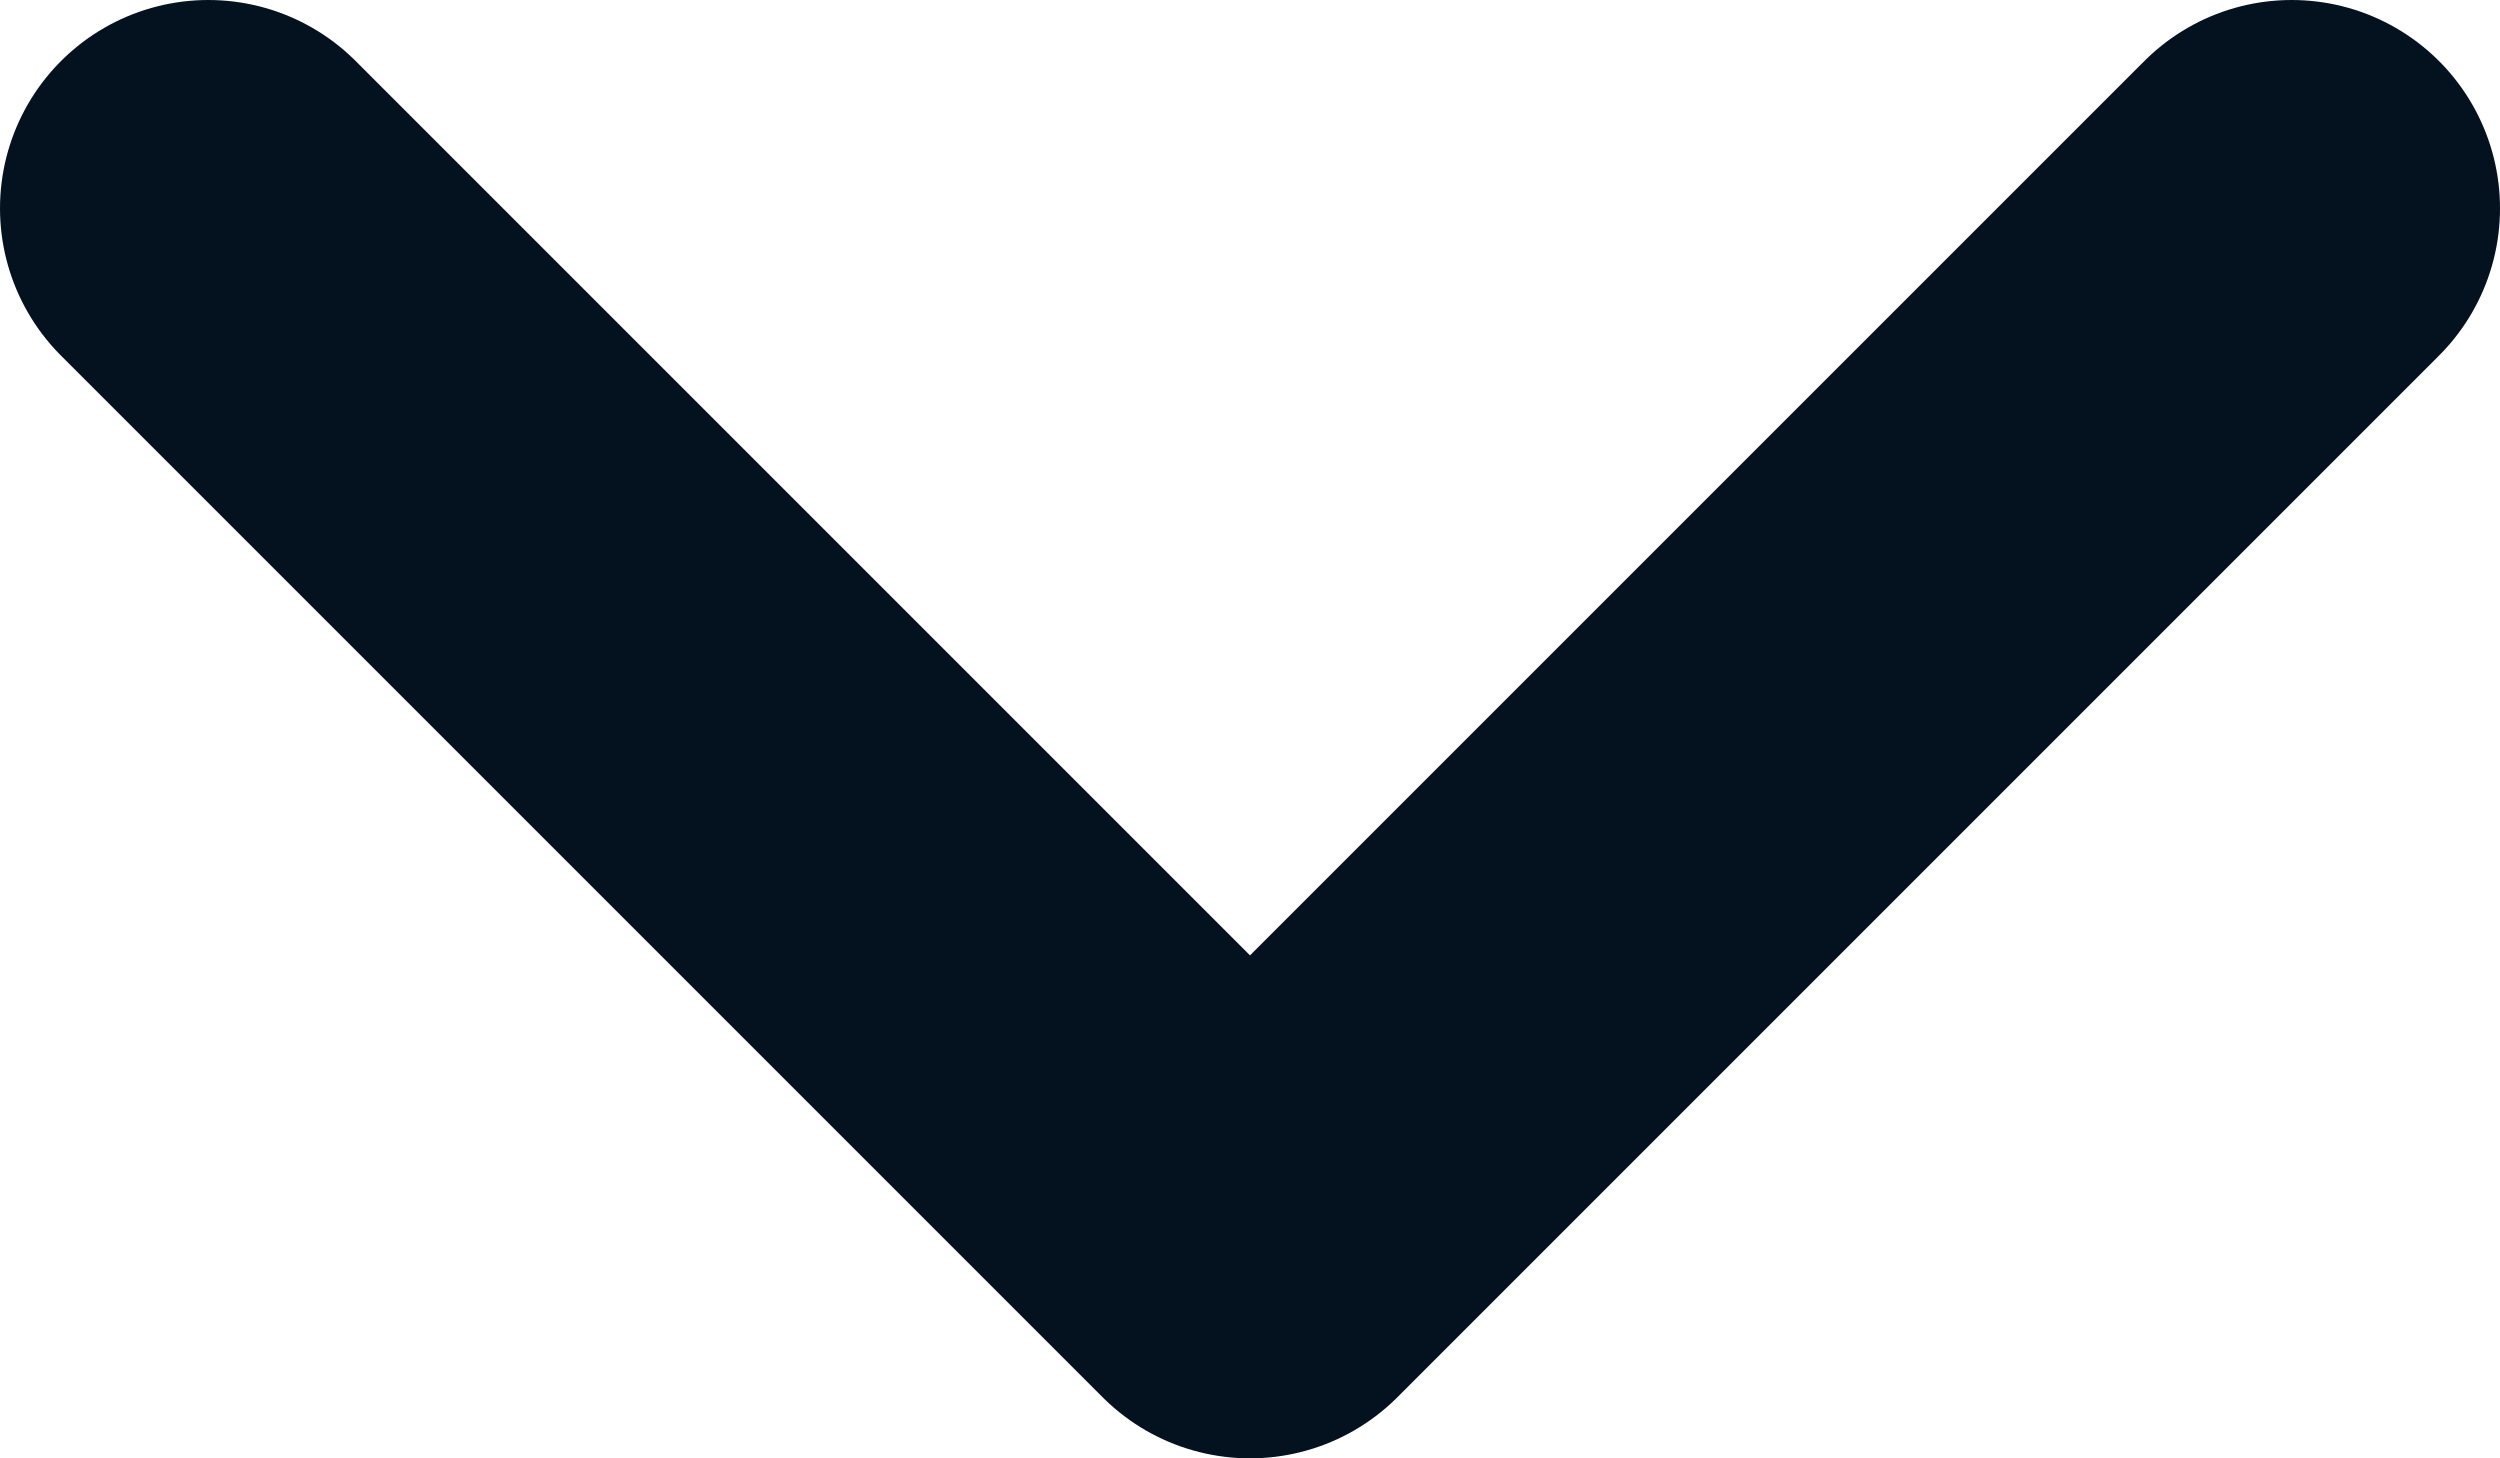
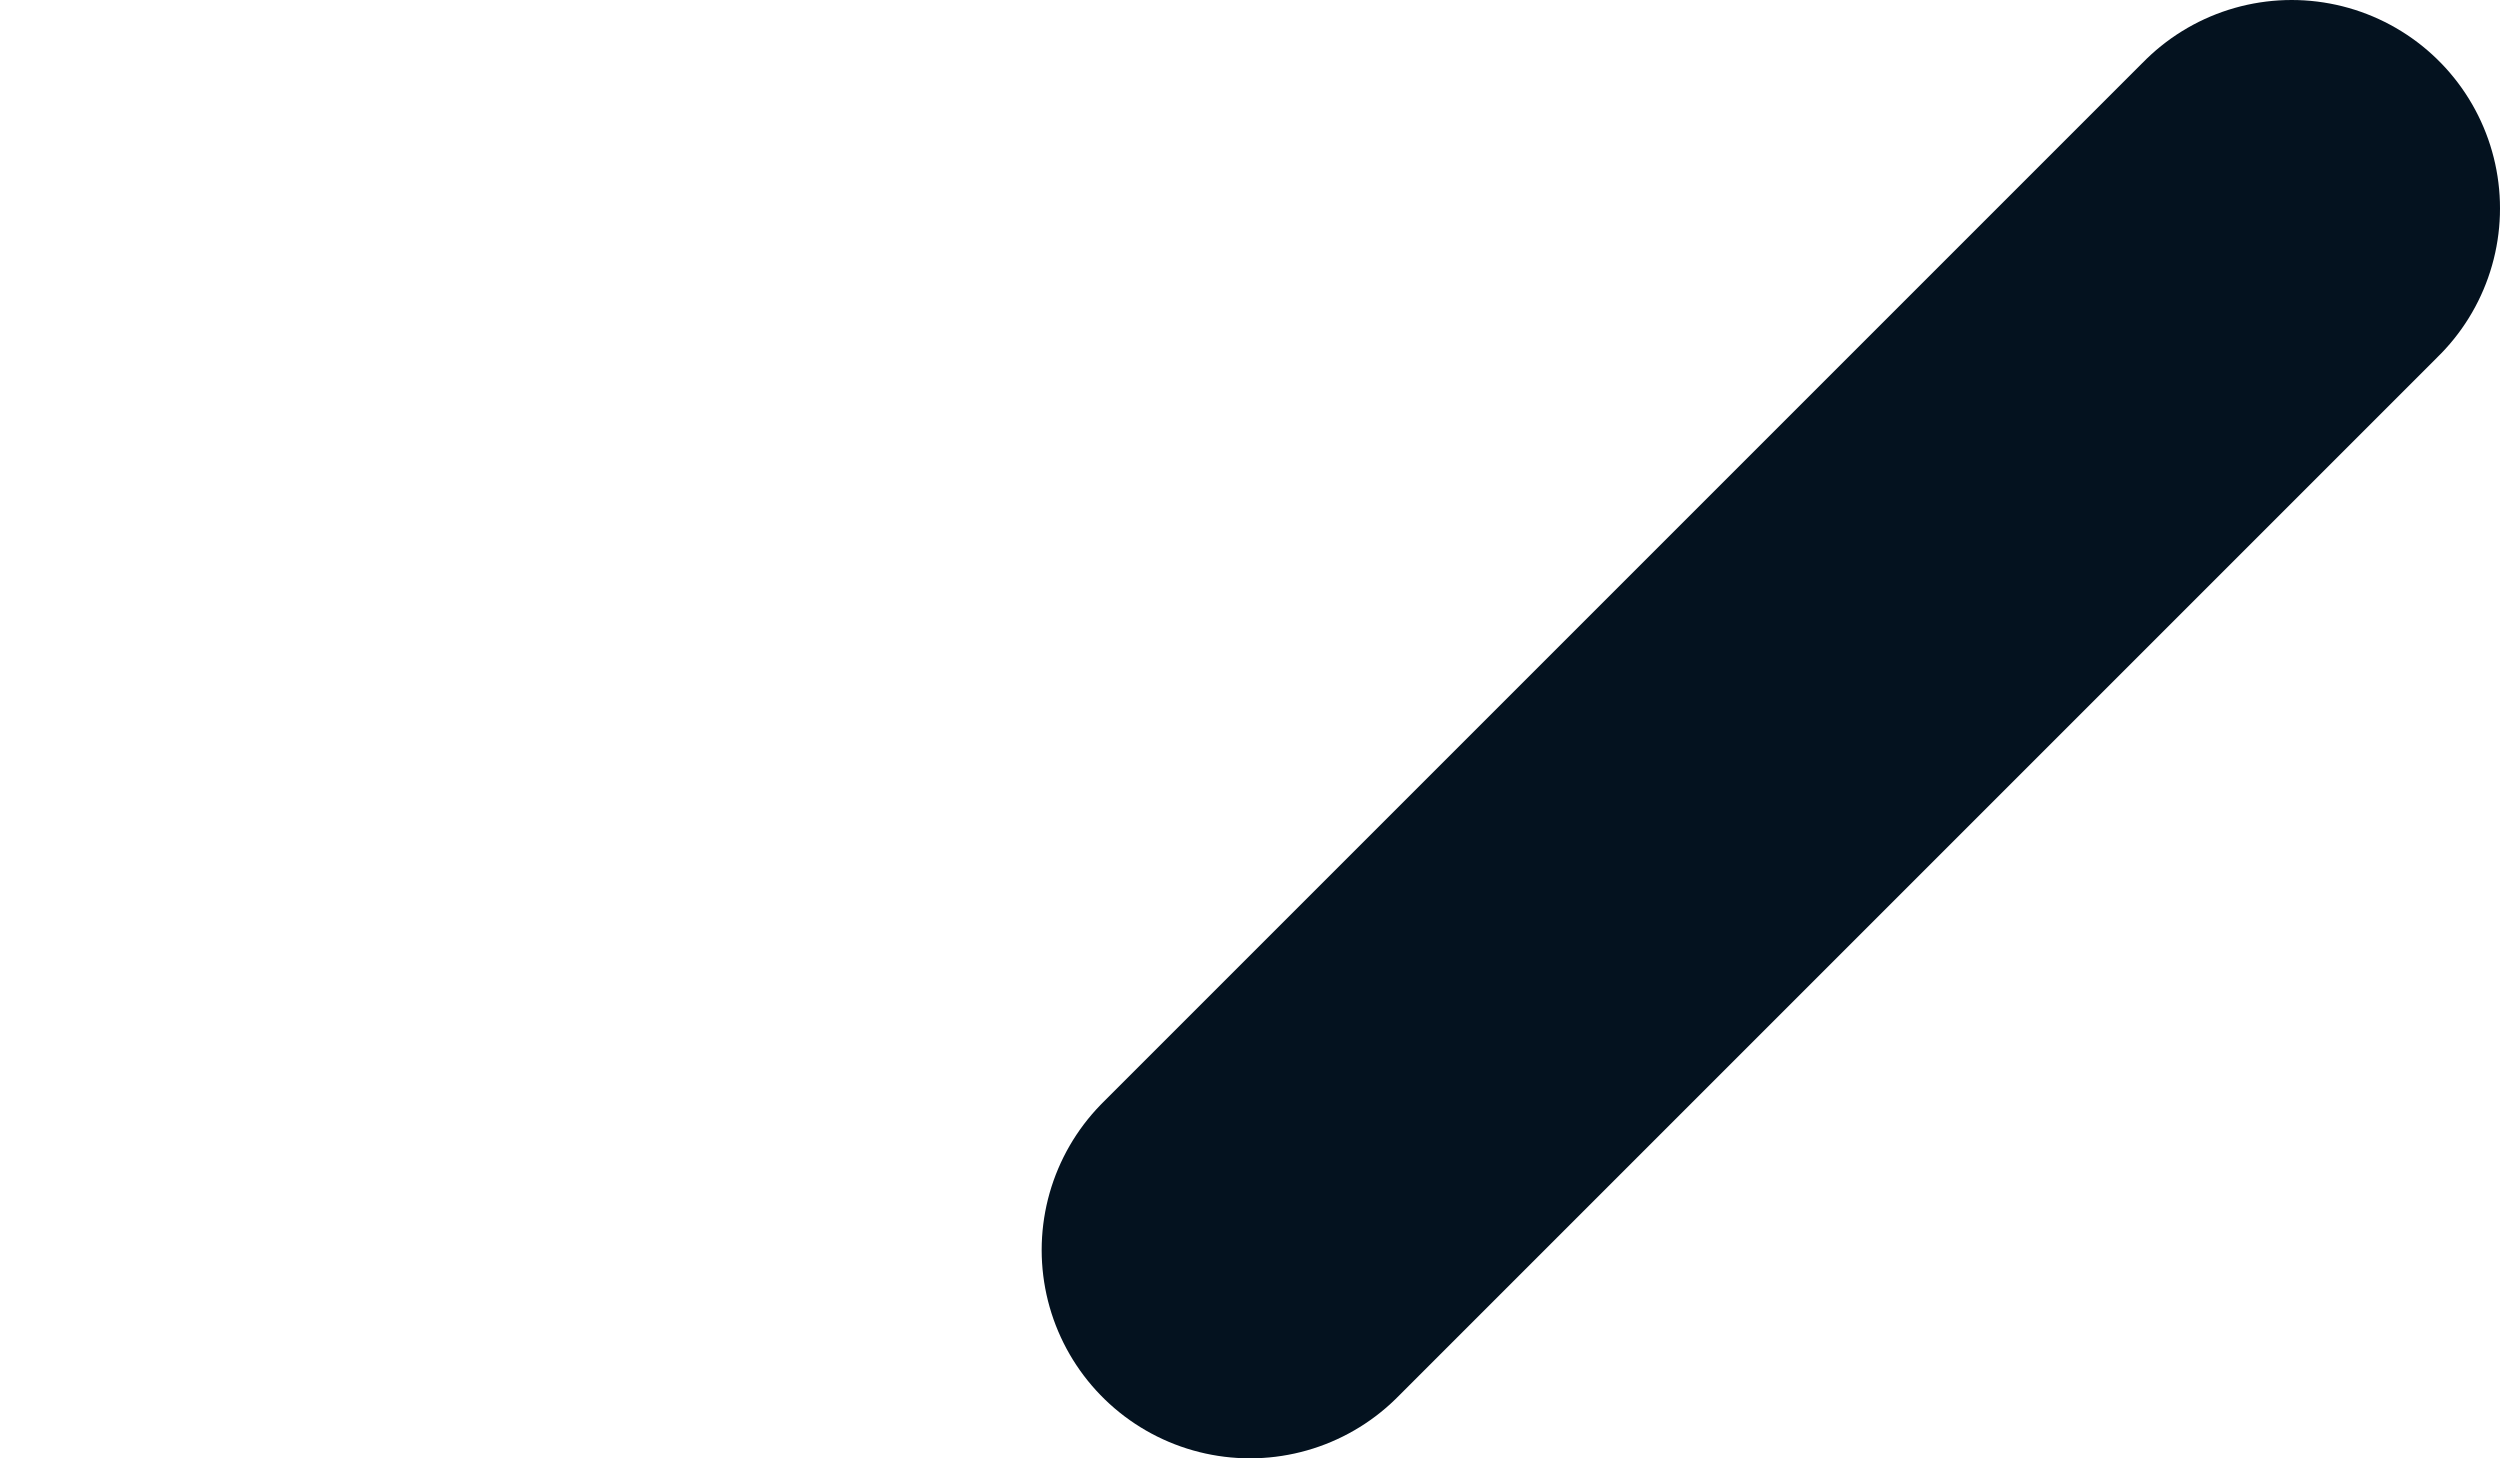
<svg xmlns="http://www.w3.org/2000/svg" width="12" height="7" viewBox="0 0 12 7" fill="none">
-   <path d="M11 1L6 6L1 1" stroke="#04121F" stroke-width="2" stroke-linecap="round" stroke-linejoin="round" />
+   <path d="M11 1L6 6" stroke="#04121F" stroke-width="2" stroke-linecap="round" stroke-linejoin="round" />
</svg>